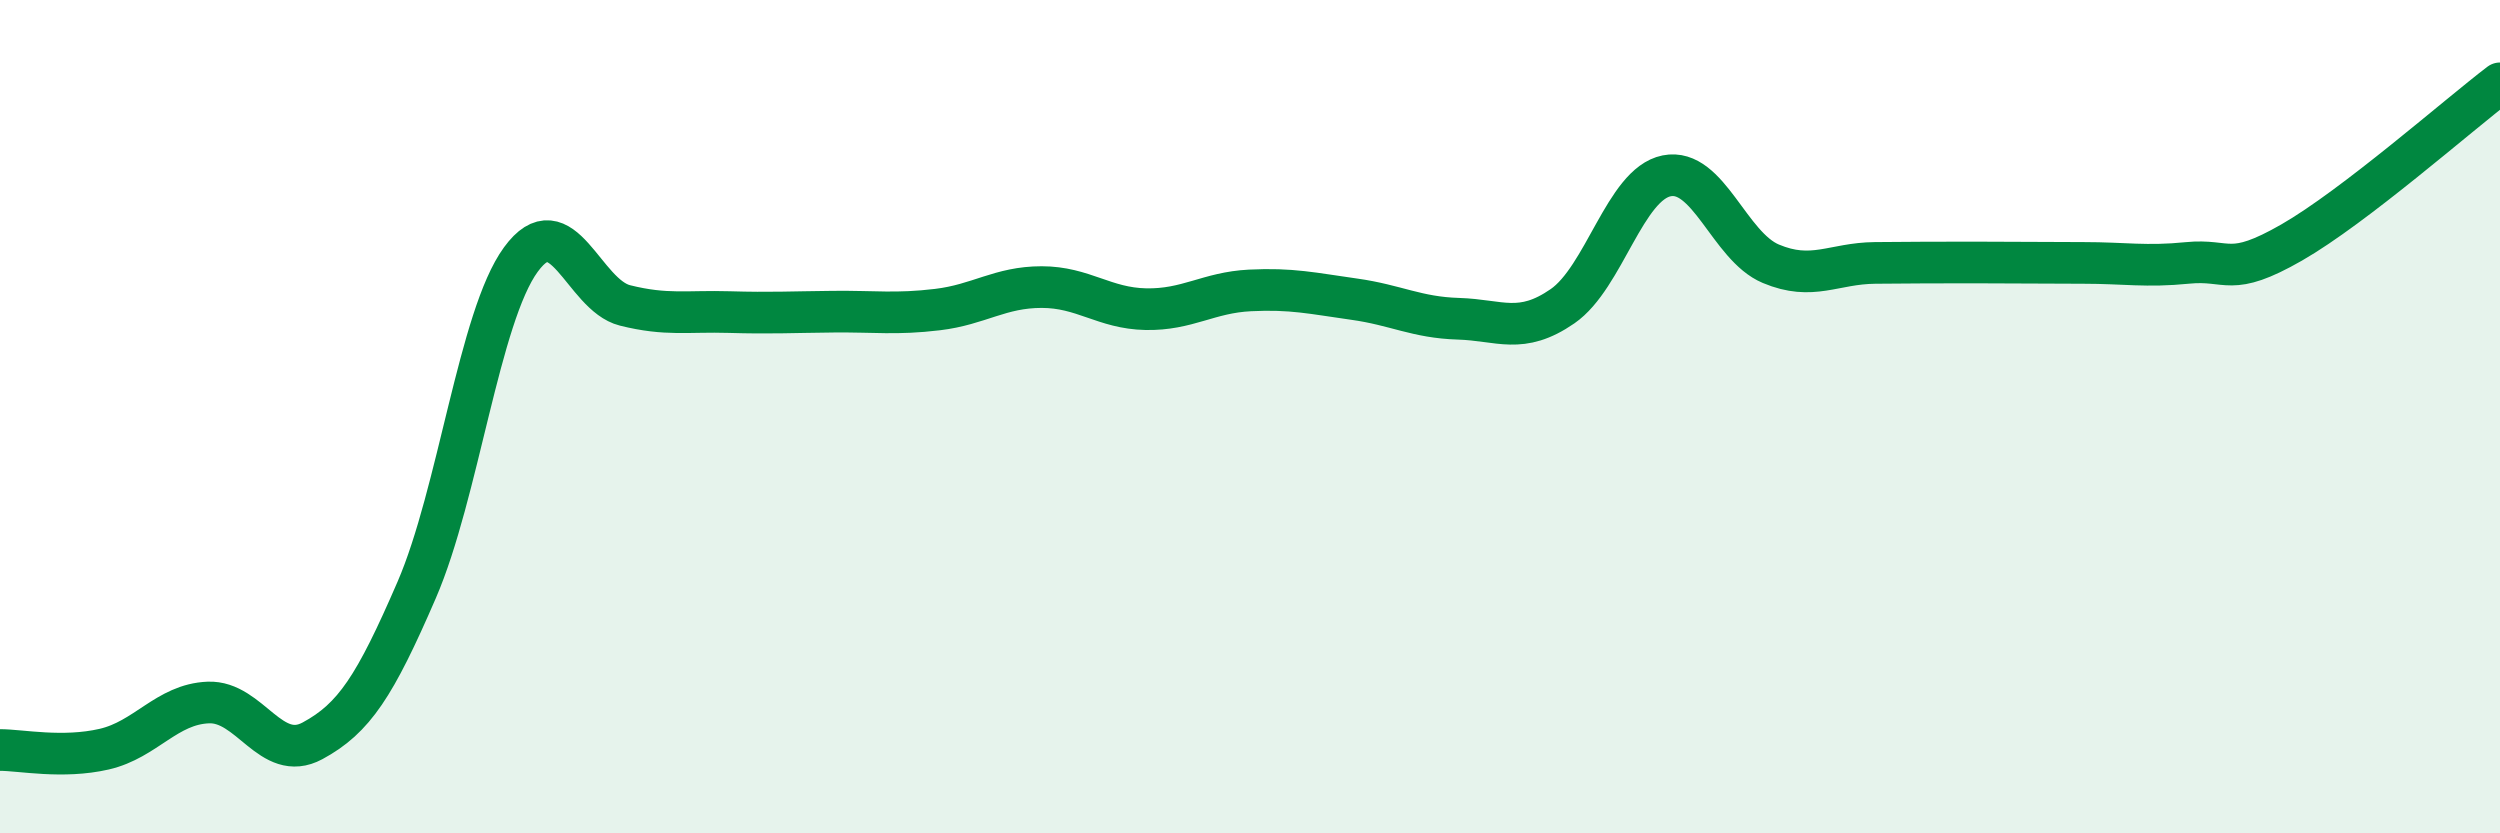
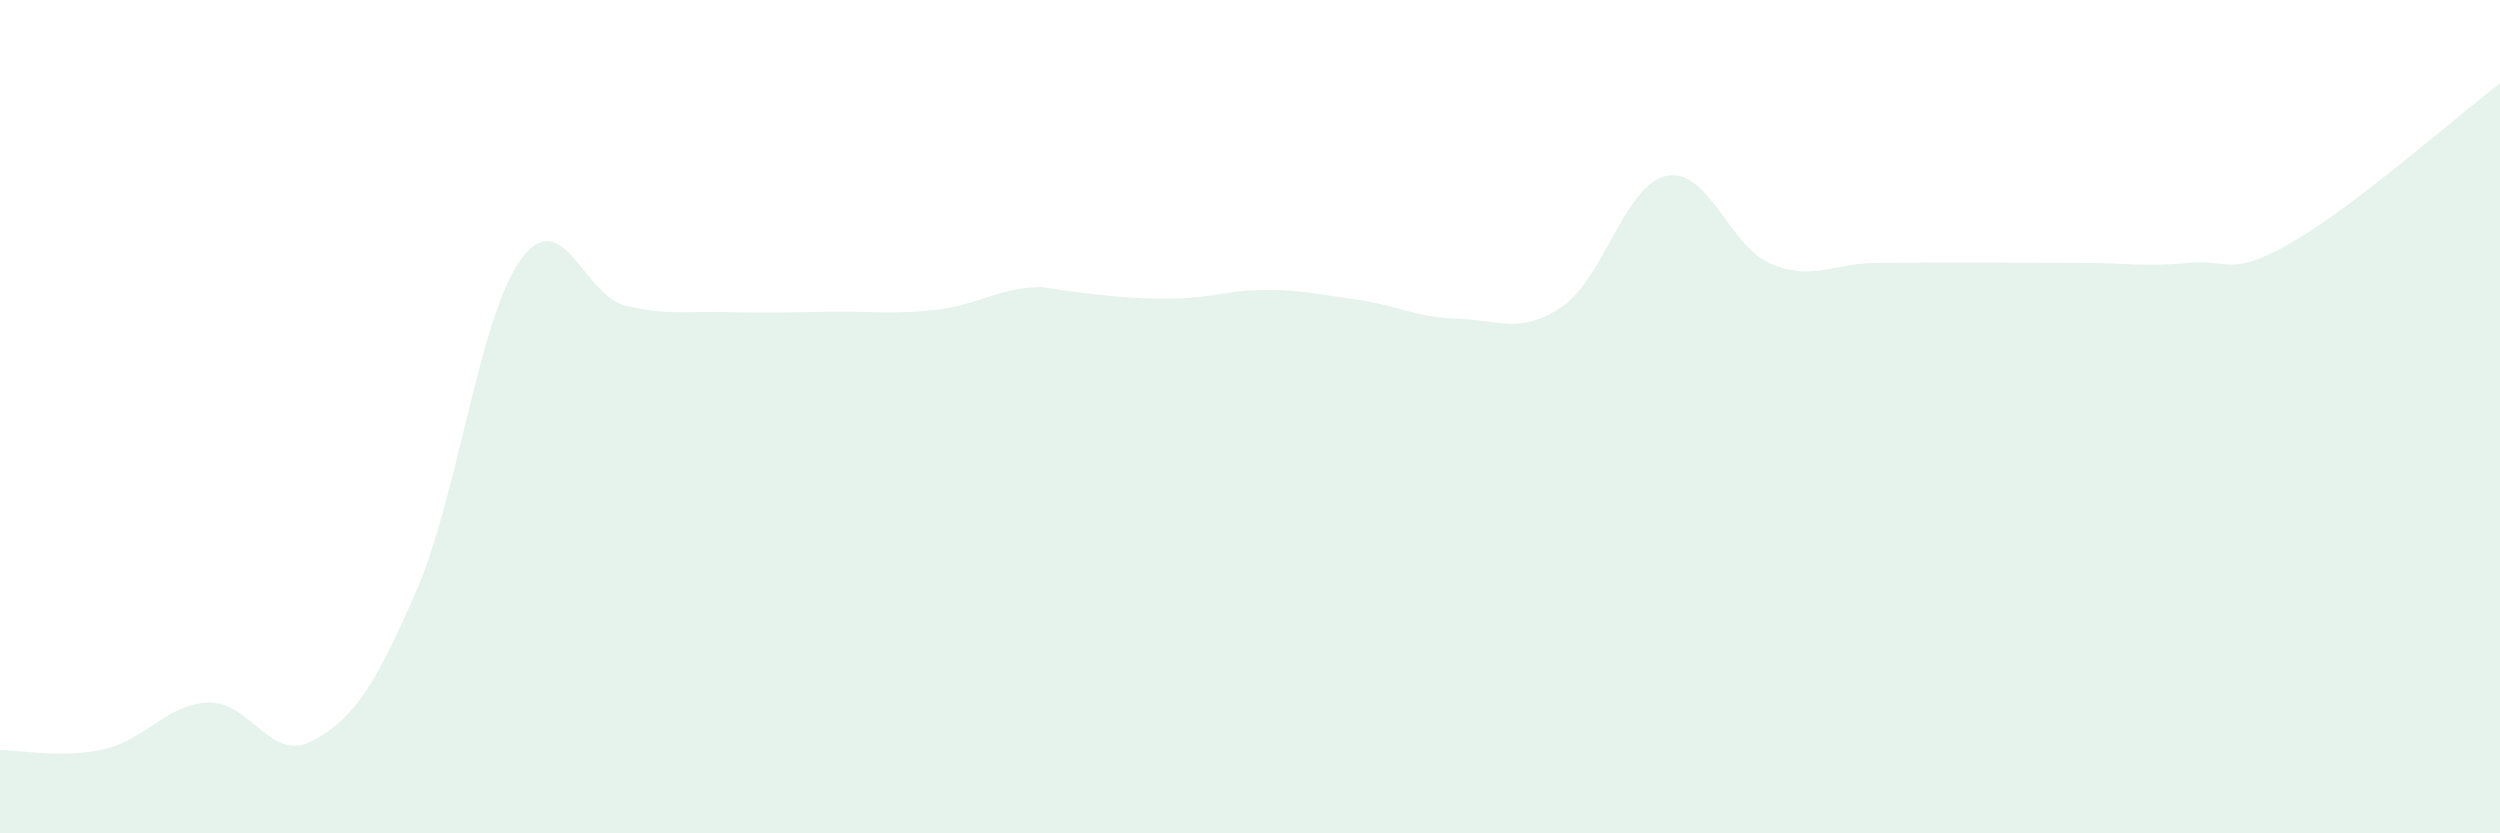
<svg xmlns="http://www.w3.org/2000/svg" width="60" height="20" viewBox="0 0 60 20">
-   <path d="M 0,18 C 0.5,18 1.5,18.21 2.5,17.98 C 3.5,17.75 4,16.9 5,16.86 C 6,16.82 6.5,18.32 7.5,17.78 C 8.5,17.24 9,16.47 10,14.16 C 11,11.85 11.5,7.6 12.5,6.23 C 13.5,4.86 14,7.08 15,7.33 C 16,7.58 16.5,7.46 17.5,7.49 C 18.5,7.52 19,7.49 20,7.48 C 21,7.47 21.5,7.55 22.5,7.43 C 23.5,7.31 24,6.89 25,6.89 C 26,6.89 26.5,7.4 27.5,7.42 C 28.5,7.44 29,7.02 30,6.97 C 31,6.92 31.5,7.04 32.5,7.18 C 33.5,7.32 34,7.62 35,7.65 C 36,7.68 36.5,8.04 37.5,7.35 C 38.5,6.66 39,4.42 40,4.22 C 41,4.02 41.5,5.91 42.5,6.33 C 43.5,6.75 44,6.32 45,6.31 C 46,6.3 46.5,6.3 47.5,6.3 C 48.5,6.3 49,6.31 50,6.31 C 51,6.31 51.5,6.41 52.5,6.31 C 53.5,6.21 53.5,6.68 55,5.82 C 56.5,4.96 59,2.76 60,2L60 20L0 20Z" fill="#008740" opacity="0.1" stroke-linecap="round" stroke-linejoin="round" />
-   <path d="M 0,18 C 0.5,18 1.5,18.21 2.5,17.98 C 3.5,17.75 4,16.9 5,16.86 C 6,16.82 6.5,18.32 7.5,17.78 C 8.5,17.24 9,16.47 10,14.16 C 11,11.85 11.5,7.6 12.5,6.23 C 13.5,4.86 14,7.08 15,7.33 C 16,7.58 16.5,7.46 17.5,7.49 C 18.5,7.52 19,7.49 20,7.48 C 21,7.47 21.5,7.55 22.5,7.43 C 23.5,7.31 24,6.89 25,6.89 C 26,6.89 26.5,7.4 27.5,7.42 C 28.5,7.44 29,7.02 30,6.97 C 31,6.92 31.5,7.04 32.5,7.18 C 33.5,7.32 34,7.62 35,7.65 C 36,7.68 36.5,8.04 37.5,7.35 C 38.5,6.66 39,4.42 40,4.22 C 41,4.02 41.5,5.91 42.5,6.33 C 43.5,6.75 44,6.32 45,6.31 C 46,6.3 46.5,6.3 47.5,6.3 C 48.5,6.3 49,6.31 50,6.31 C 51,6.31 51.5,6.41 52.5,6.31 C 53.5,6.21 53.5,6.68 55,5.82 C 56.5,4.96 59,2.76 60,2" stroke="#008740" stroke-width="1" fill="none" stroke-linecap="round" stroke-linejoin="round" />
+   <path d="M 0,18 C 0.5,18 1.5,18.21 2.5,17.98 C 3.5,17.75 4,16.9 5,16.86 C 6,16.82 6.5,18.32 7.5,17.78 C 8.5,17.24 9,16.47 10,14.16 C 11,11.85 11.5,7.6 12.5,6.23 C 13.5,4.86 14,7.08 15,7.33 C 16,7.58 16.5,7.46 17.5,7.49 C 18.5,7.52 19,7.49 20,7.48 C 21,7.47 21.5,7.55 22.5,7.43 C 23.5,7.31 24,6.89 25,6.89 C 28.5,7.44 29,7.02 30,6.97 C 31,6.92 31.5,7.04 32.5,7.18 C 33.5,7.32 34,7.62 35,7.65 C 36,7.68 36.5,8.04 37.5,7.35 C 38.5,6.66 39,4.42 40,4.22 C 41,4.02 41.5,5.91 42.5,6.33 C 43.5,6.75 44,6.32 45,6.31 C 46,6.3 46.5,6.3 47.5,6.3 C 48.5,6.3 49,6.31 50,6.31 C 51,6.31 51.5,6.41 52.5,6.31 C 53.5,6.21 53.5,6.68 55,5.82 C 56.5,4.96 59,2.76 60,2L60 20L0 20Z" fill="#008740" opacity="0.1" stroke-linecap="round" stroke-linejoin="round" />
</svg>